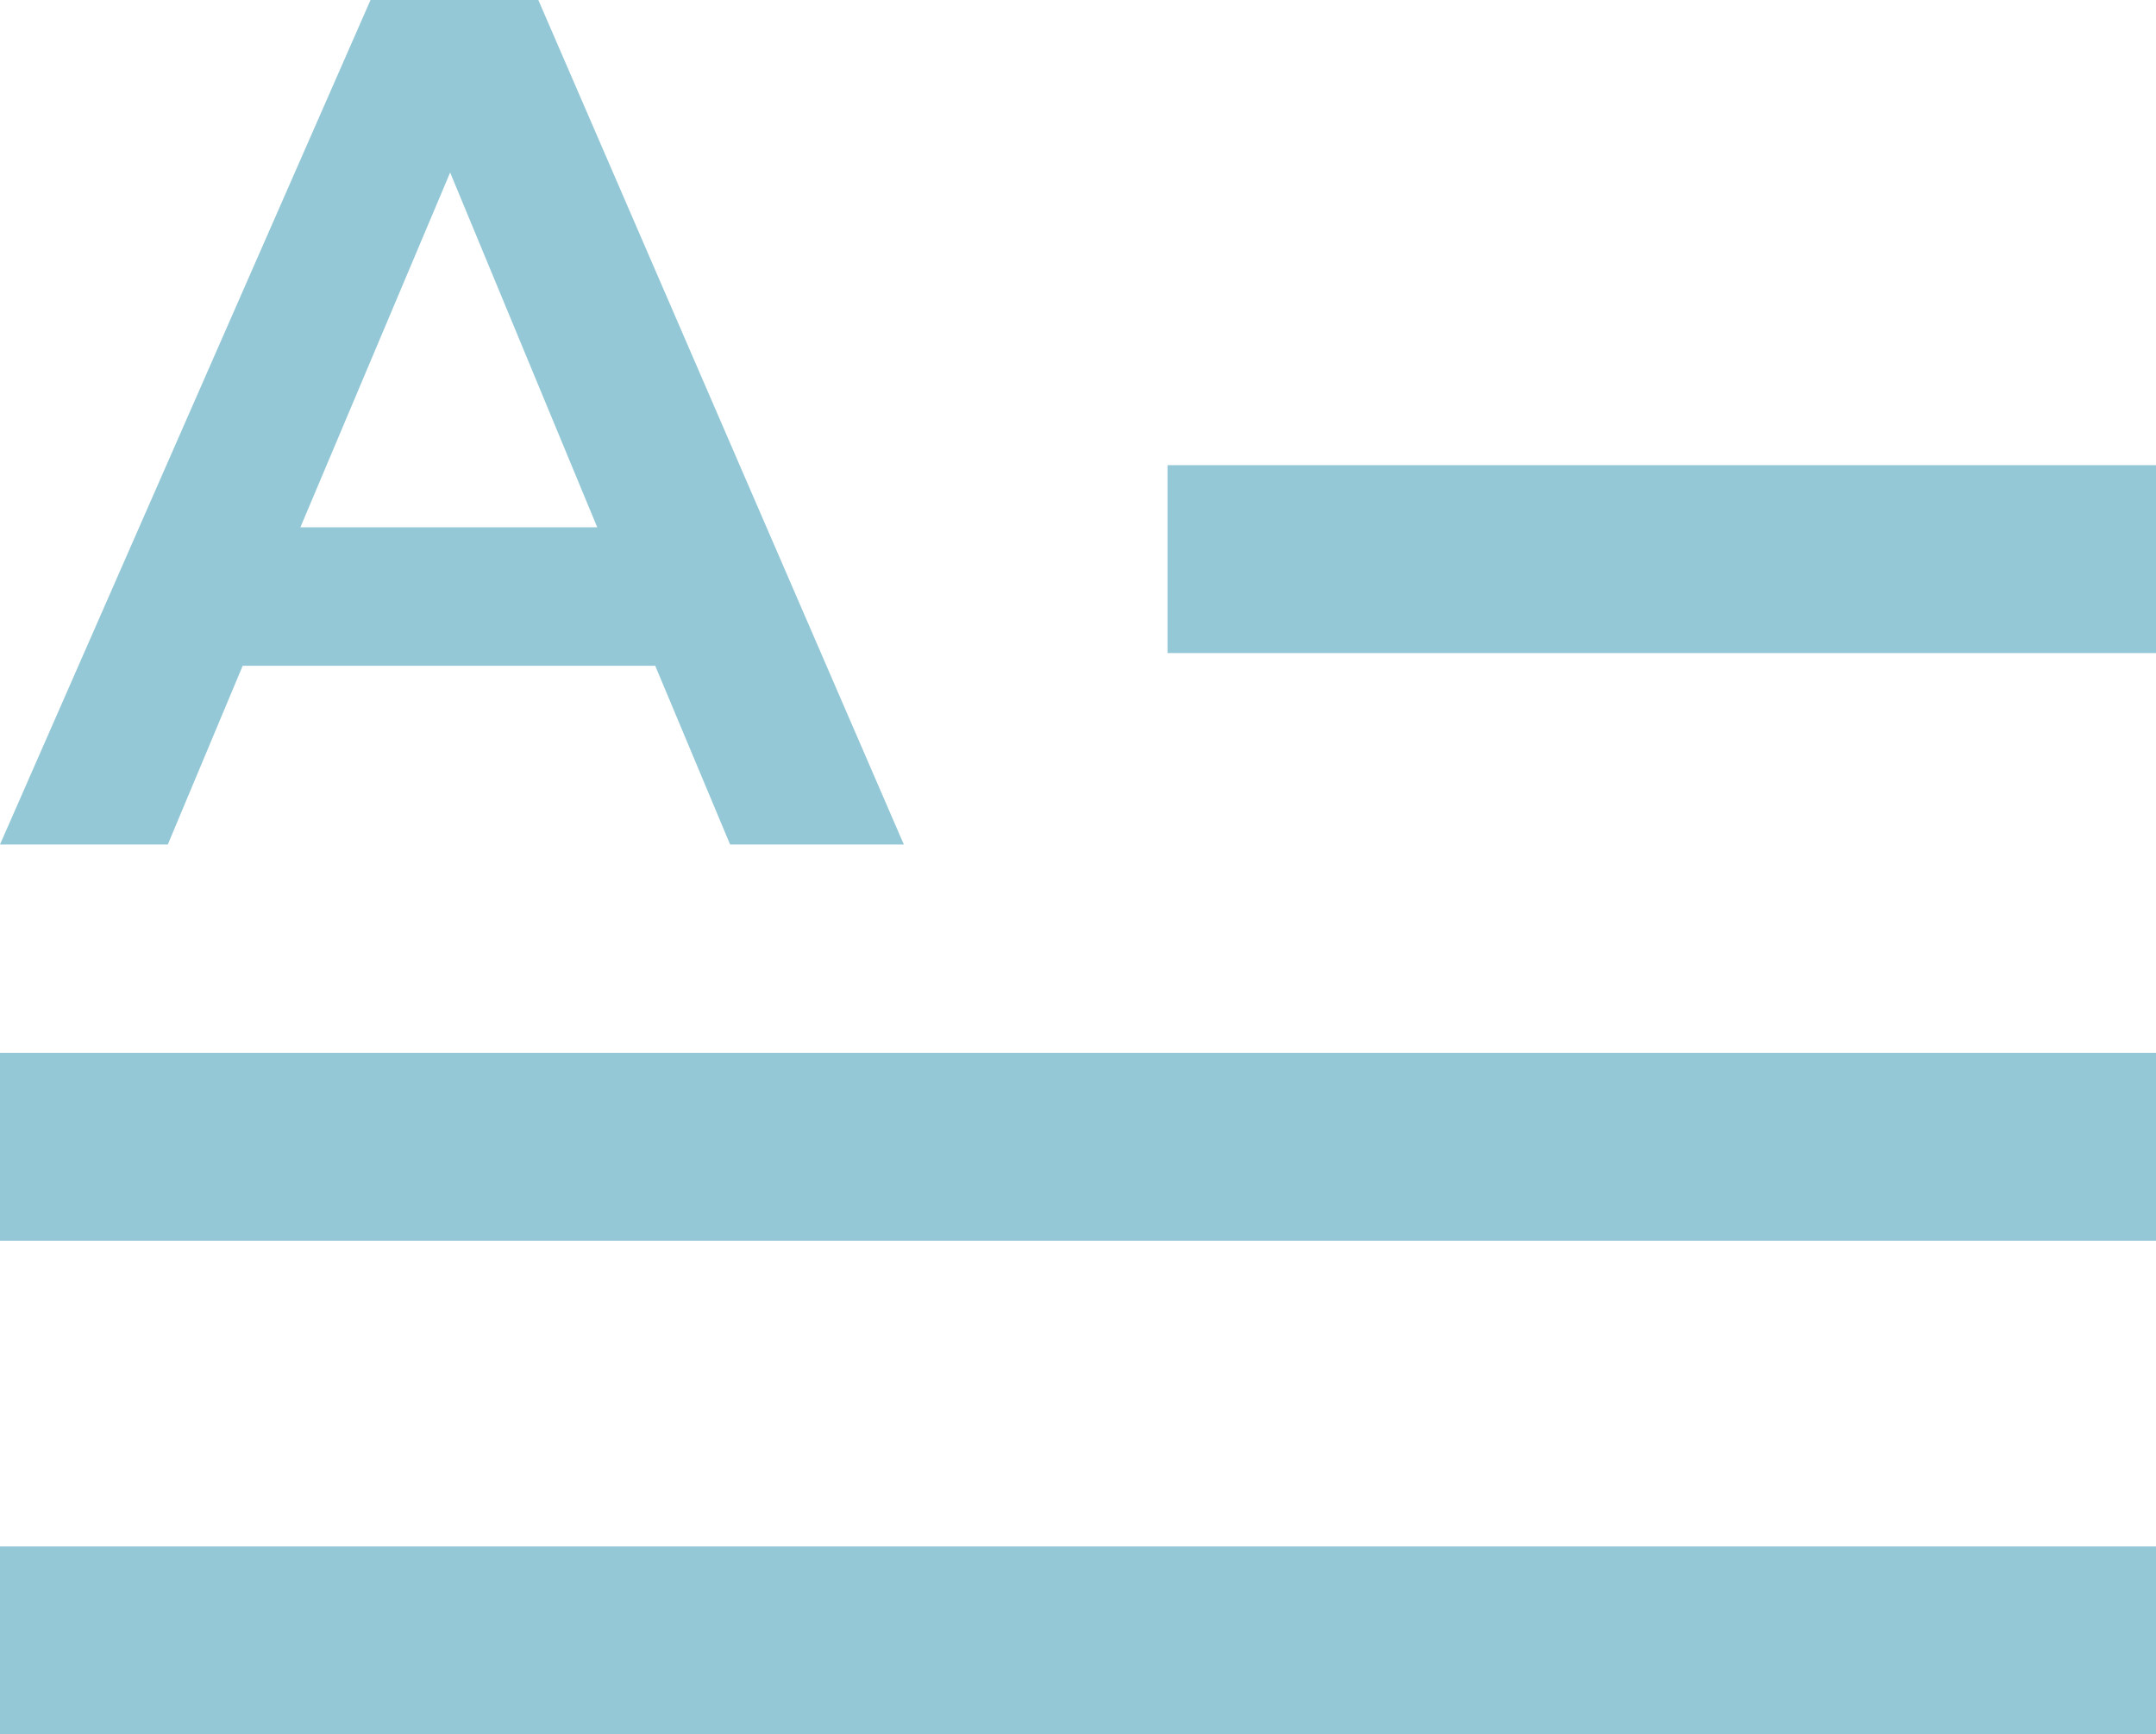
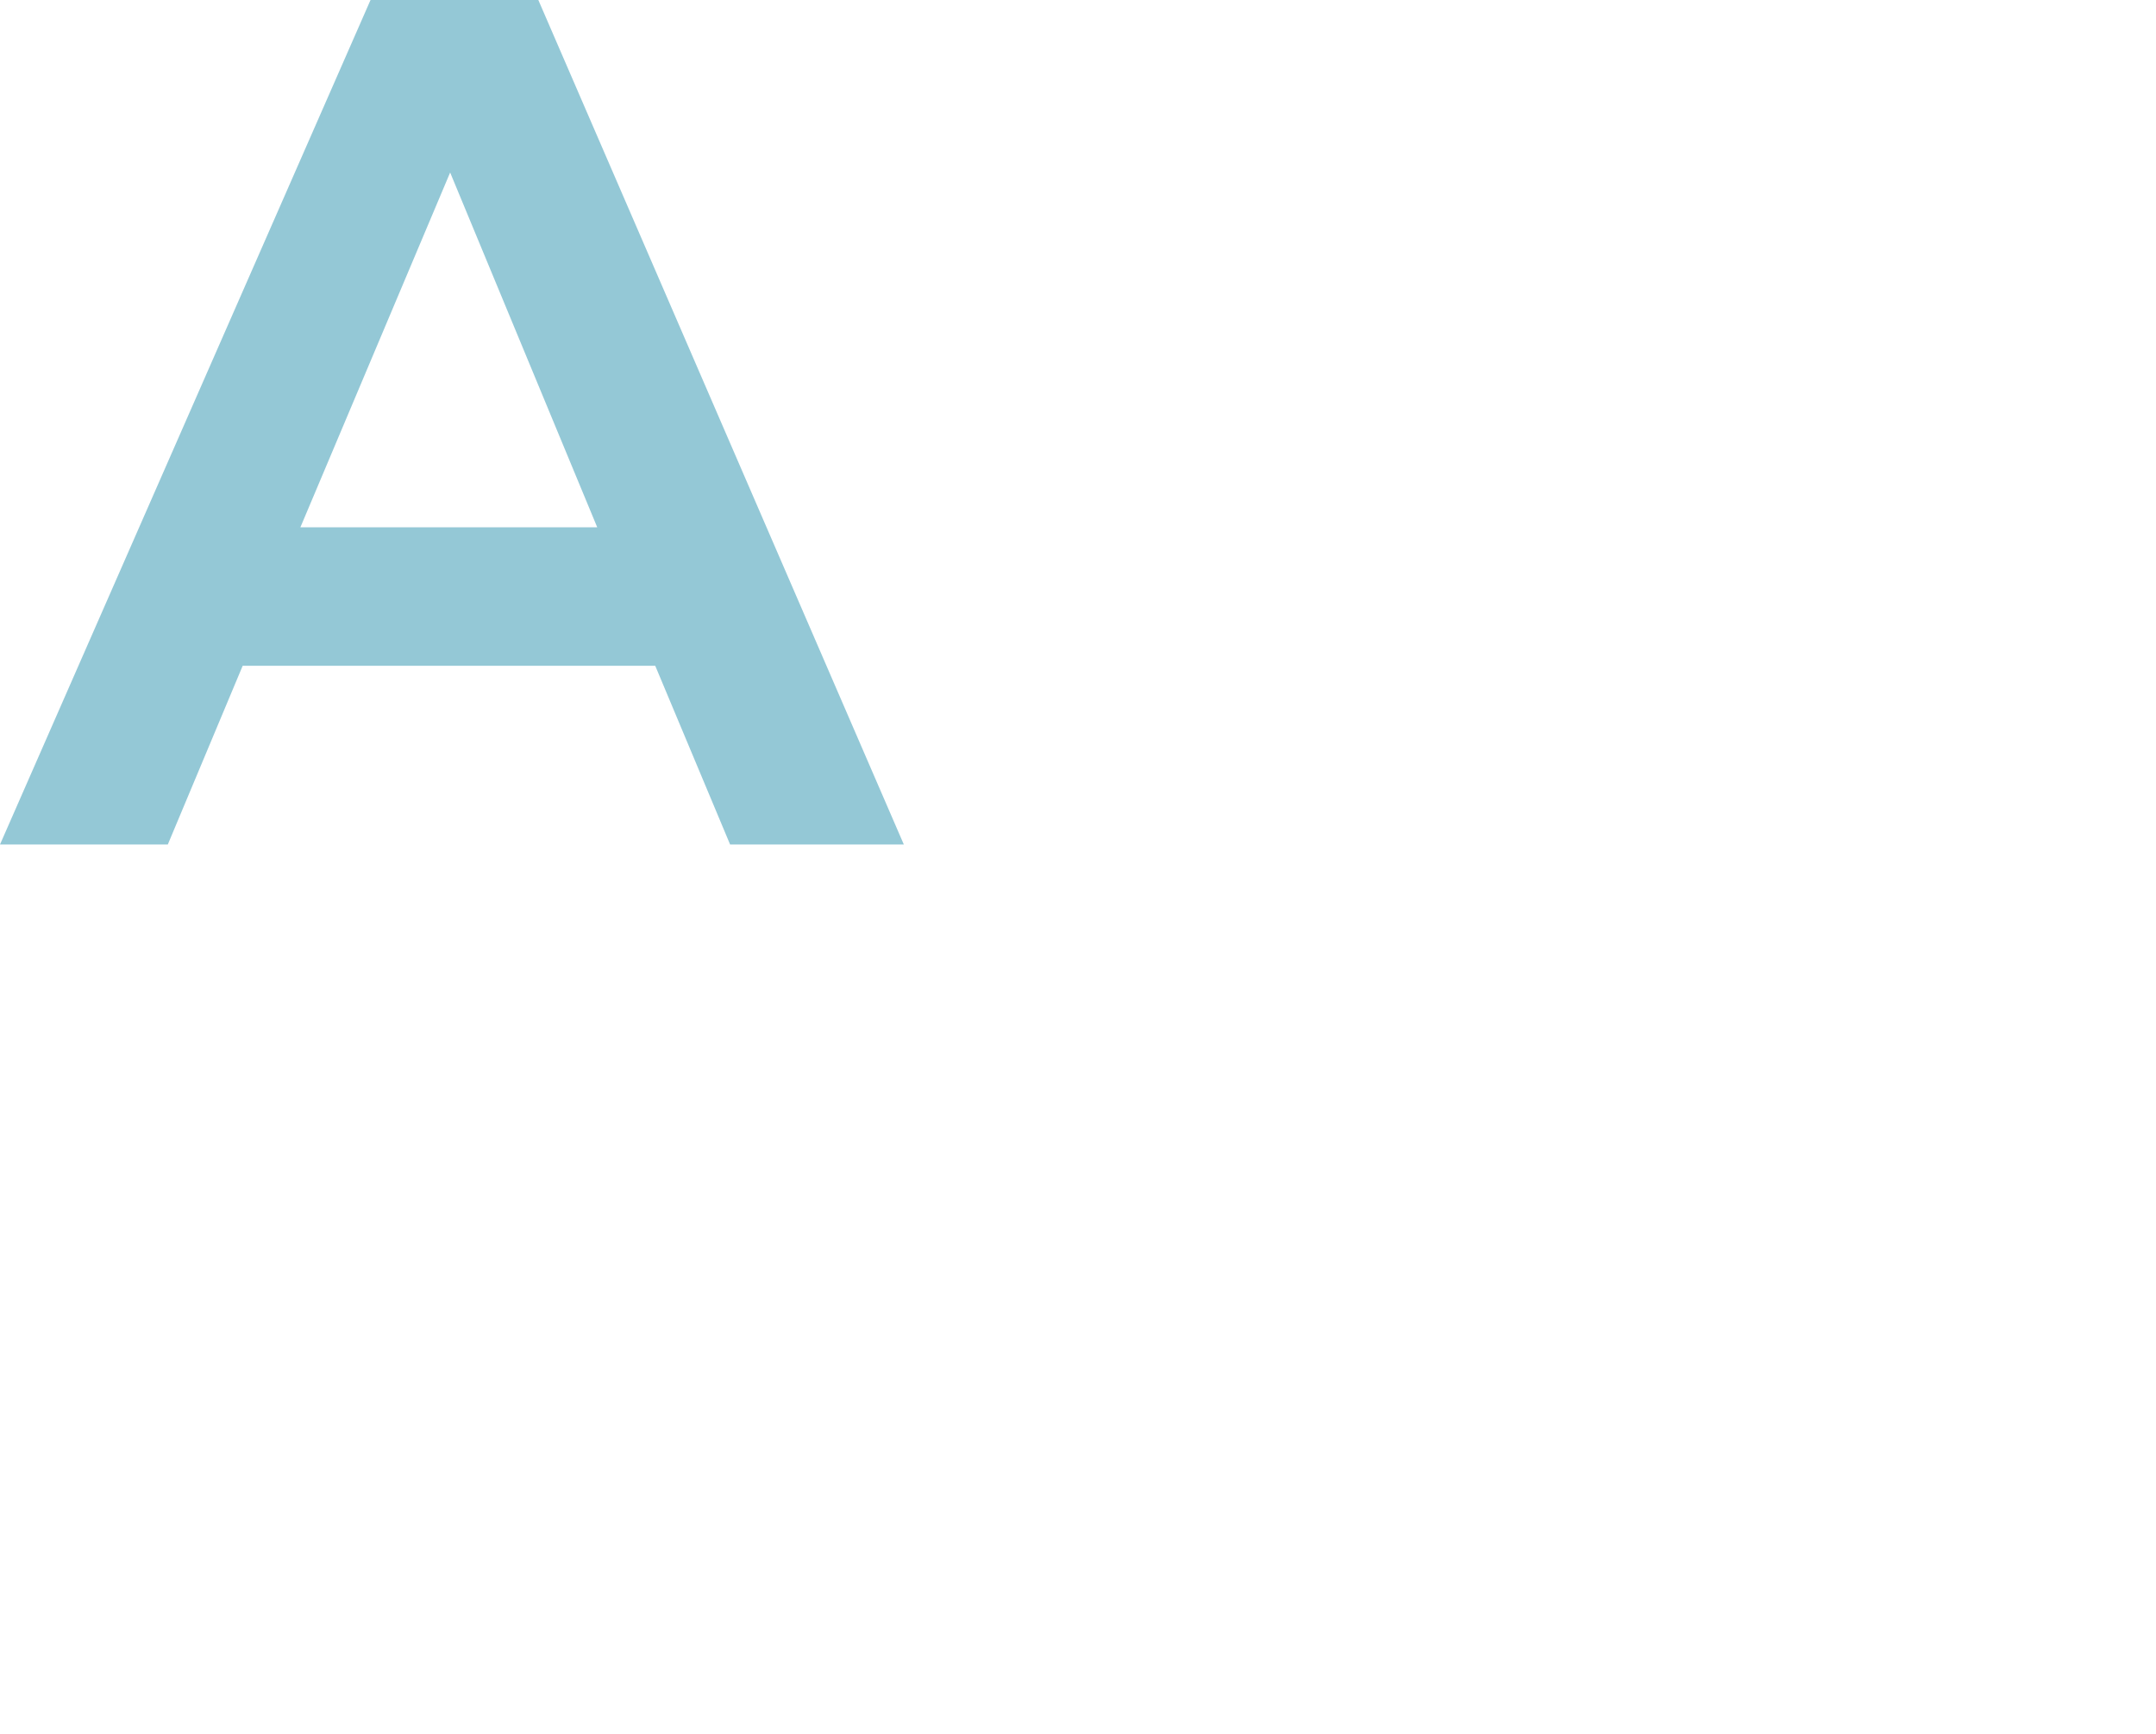
<svg xmlns="http://www.w3.org/2000/svg" id="Layer_2" data-name="Layer 2" viewBox="0 0 72.85 58.61">
  <defs>
    <style>
      .cls-1 {
        fill: #94c8d6;
      }
    </style>
  </defs>
  <g id="Layer_3" data-name="Layer 3">
    <g>
-       <path class="cls-1" d="M24.67,28.54l-2.53-6.04h-13.94l-2.53,6.04H0L12.52,0h5.67l12.35,28.54h-5.87ZM10.15,17.82h10.03l-4.97-11.99-5.06,11.99Z" />
-       <rect class="cls-1" x="39.45" y="15.72" width="33.4" height="6.35" />
-       <rect class="cls-1" y="35.58" width="72.85" height="6.35" />
-       <rect class="cls-1" y="52.26" width="72.85" height="6.35" />
+       <path class="cls-1" d="M24.67,28.54l-2.53-6.04h-13.94l-2.53,6.04H0L12.52,0h5.67l12.35,28.54h-5.87ZM10.15,17.82h10.03l-4.97-11.99-5.06,11.99" />
    </g>
  </g>
</svg>